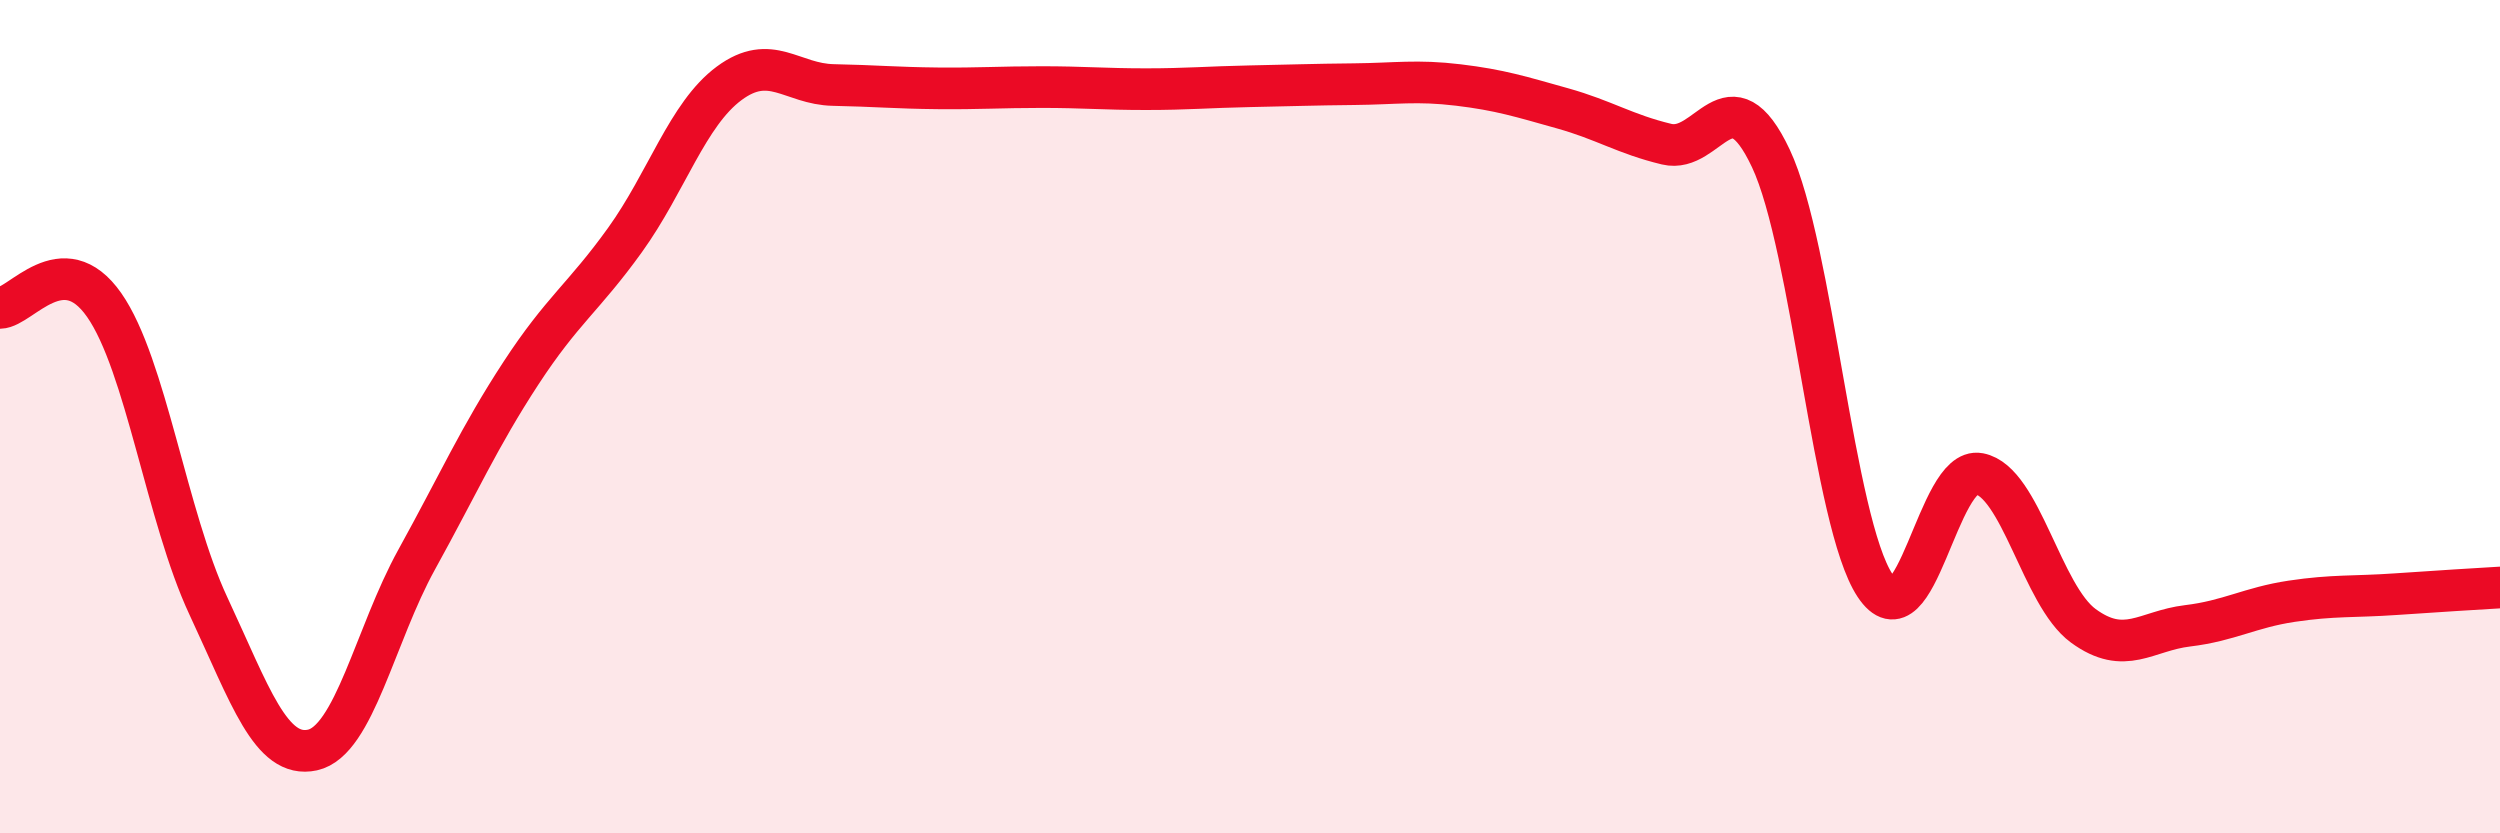
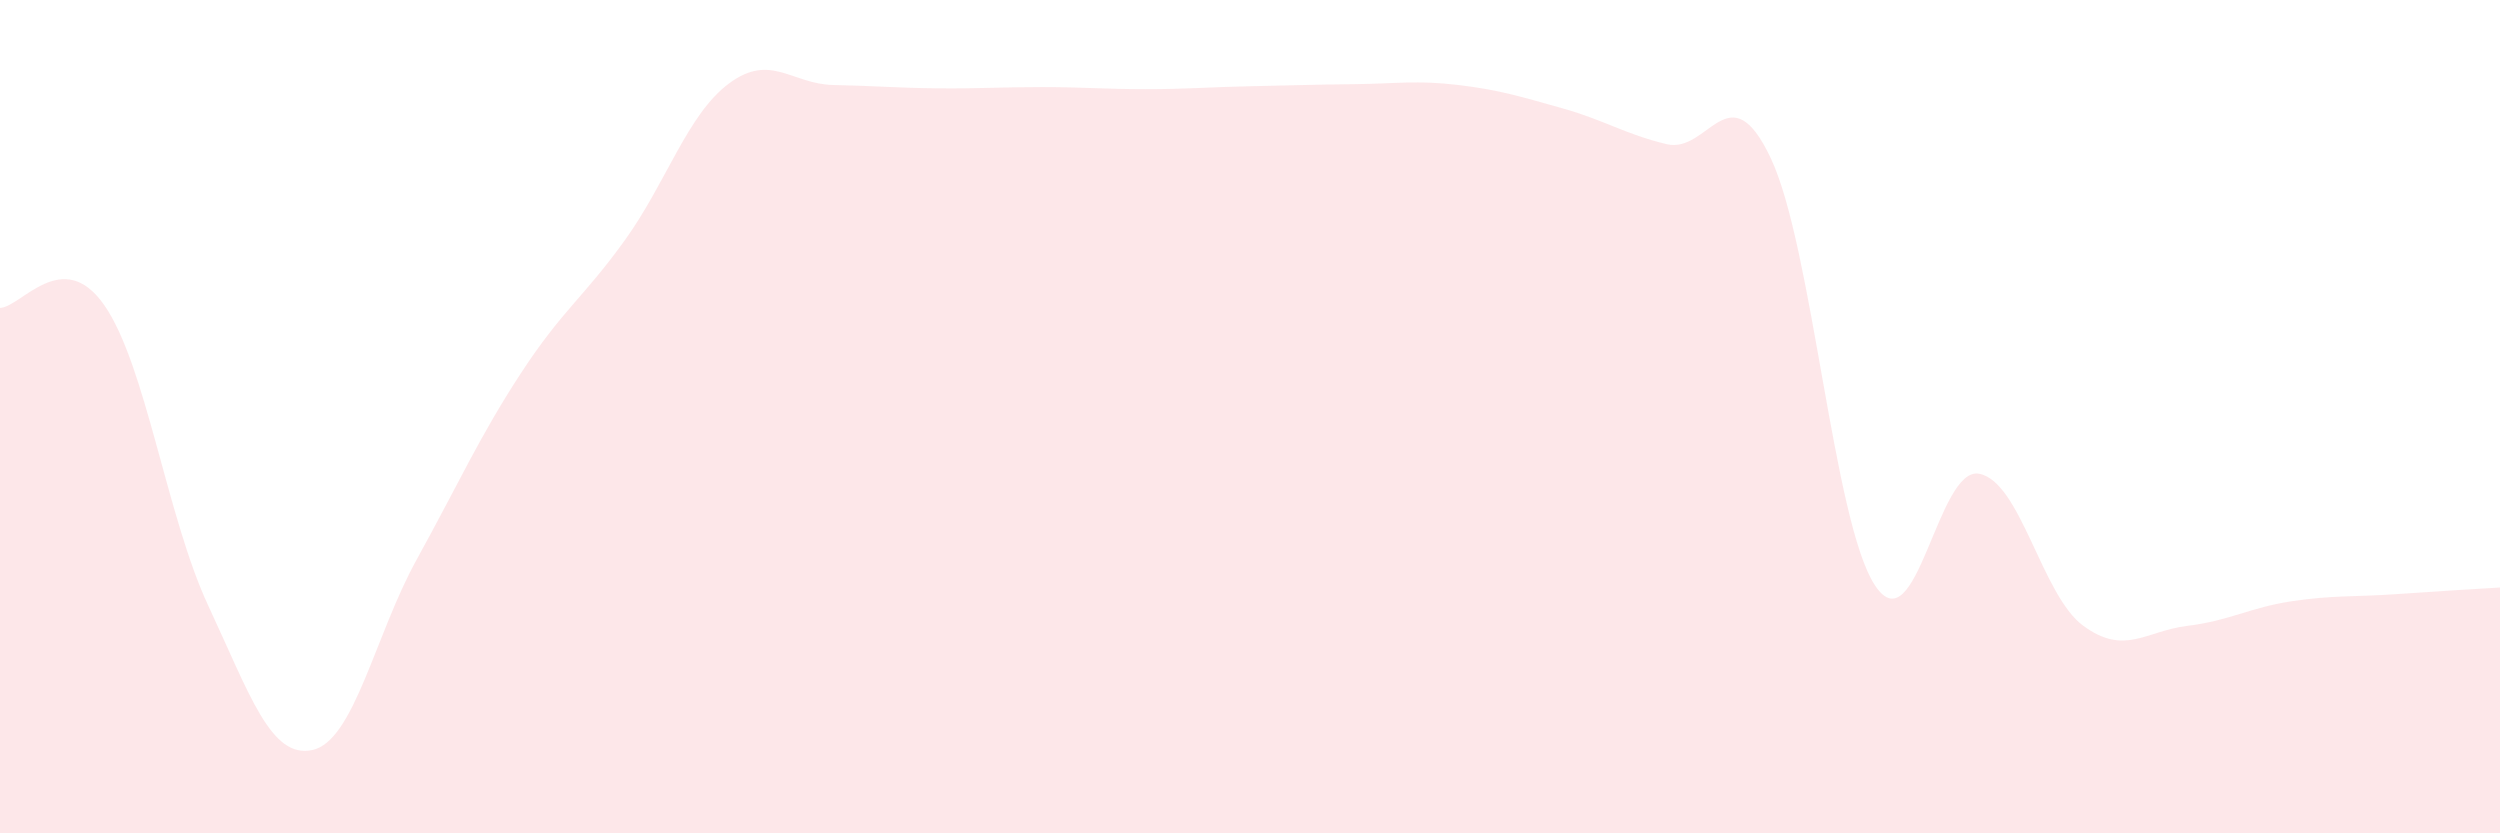
<svg xmlns="http://www.w3.org/2000/svg" width="60" height="20" viewBox="0 0 60 20">
  <path d="M 0,7.39 C 0.5,7.38 1.5,5.89 2.5,7.32 C 3.5,8.75 4,12.4 5,14.54 C 6,16.68 6.5,18.22 7.5,18 C 8.5,17.78 9,15.24 10,13.43 C 11,11.62 11.5,10.49 12.5,8.96 C 13.5,7.43 14,7.15 15,5.76 C 16,4.37 16.5,2.74 17.5,2 C 18.5,1.26 19,2.02 20,2.04 C 21,2.06 21.5,2.11 22.5,2.12 C 23.5,2.13 24,2.09 25,2.09 C 26,2.09 26.5,2.14 27.5,2.14 C 28.5,2.14 29,2.09 30,2.07 C 31,2.05 31.5,2.03 32.5,2.02 C 33.5,2.01 34,1.92 35,2.04 C 36,2.16 36.5,2.32 37.5,2.6 C 38.5,2.88 39,3.22 40,3.46 C 41,3.7 41.5,1.68 42.5,3.8 C 43.5,5.92 44,12.54 45,14.05 C 46,15.56 46.5,11.18 47.5,11.37 C 48.5,11.56 49,14.29 50,15.02 C 51,15.75 51.5,15.14 52.5,15.02 C 53.5,14.9 54,14.58 55,14.43 C 56,14.28 56.5,14.33 57.5,14.26 C 58.5,14.19 59.5,14.13 60,14.1L60 20L0 20Z" fill="#EB0A25" opacity="0.1" stroke-linecap="round" stroke-linejoin="round" />
-   <path d="M 0,7.39 C 0.5,7.38 1.5,5.89 2.5,7.32 C 3.5,8.75 4,12.4 5,14.54 C 6,16.68 6.5,18.22 7.5,18 C 8.5,17.78 9,15.24 10,13.43 C 11,11.62 11.5,10.49 12.5,8.96 C 13.5,7.43 14,7.15 15,5.76 C 16,4.37 16.5,2.74 17.5,2 C 18.5,1.26 19,2.02 20,2.04 C 21,2.06 21.5,2.11 22.5,2.12 C 23.5,2.13 24,2.09 25,2.09 C 26,2.09 26.5,2.14 27.5,2.14 C 28.5,2.14 29,2.09 30,2.07 C 31,2.05 31.5,2.03 32.5,2.02 C 33.5,2.01 34,1.92 35,2.04 C 36,2.16 36.5,2.32 37.5,2.6 C 38.5,2.88 39,3.22 40,3.46 C 41,3.7 41.5,1.68 42.5,3.8 C 43.5,5.92 44,12.54 45,14.05 C 46,15.56 46.5,11.18 47.5,11.37 C 48.5,11.56 49,14.29 50,15.02 C 51,15.75 51.5,15.14 52.5,15.02 C 53.5,14.9 54,14.58 55,14.43 C 56,14.28 56.5,14.33 57.5,14.26 C 58.5,14.19 59.5,14.13 60,14.1" stroke="#EB0A25" stroke-width="1" fill="none" stroke-linecap="round" stroke-linejoin="round" />
</svg>